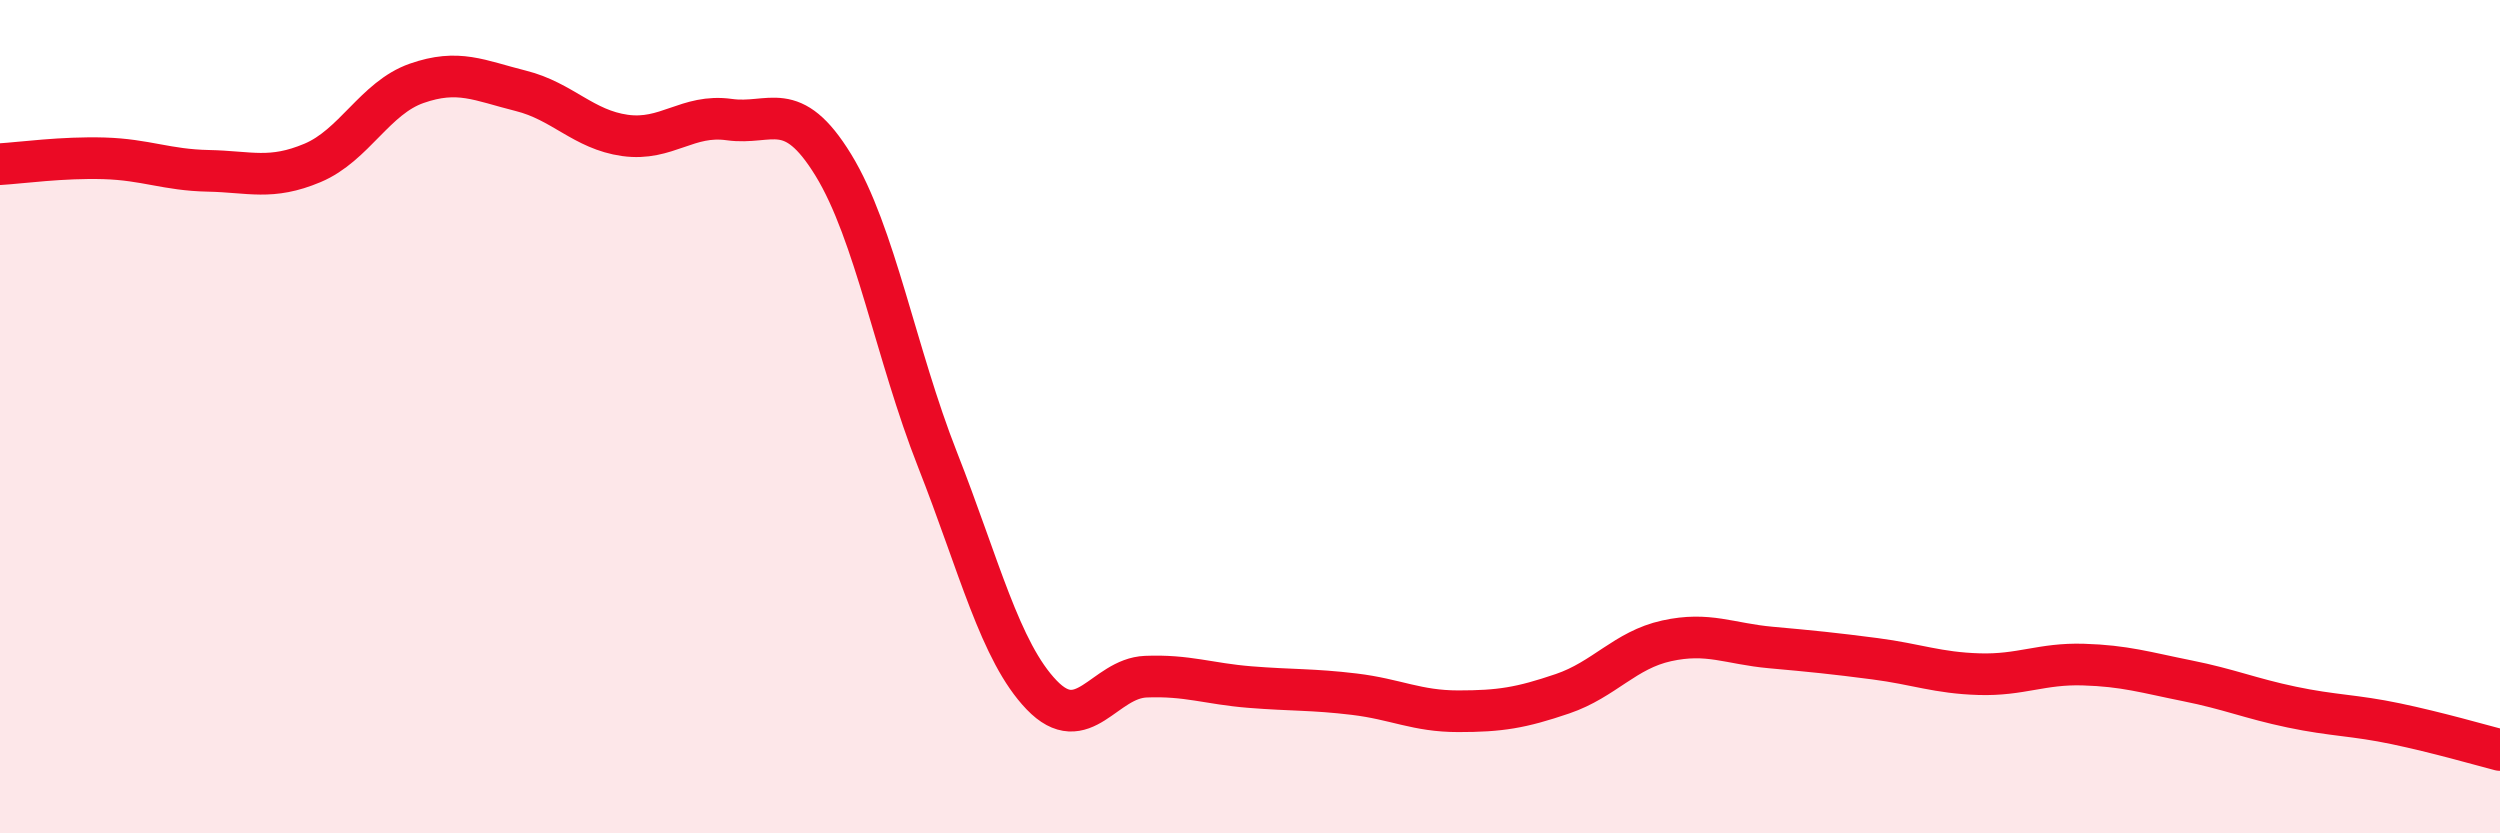
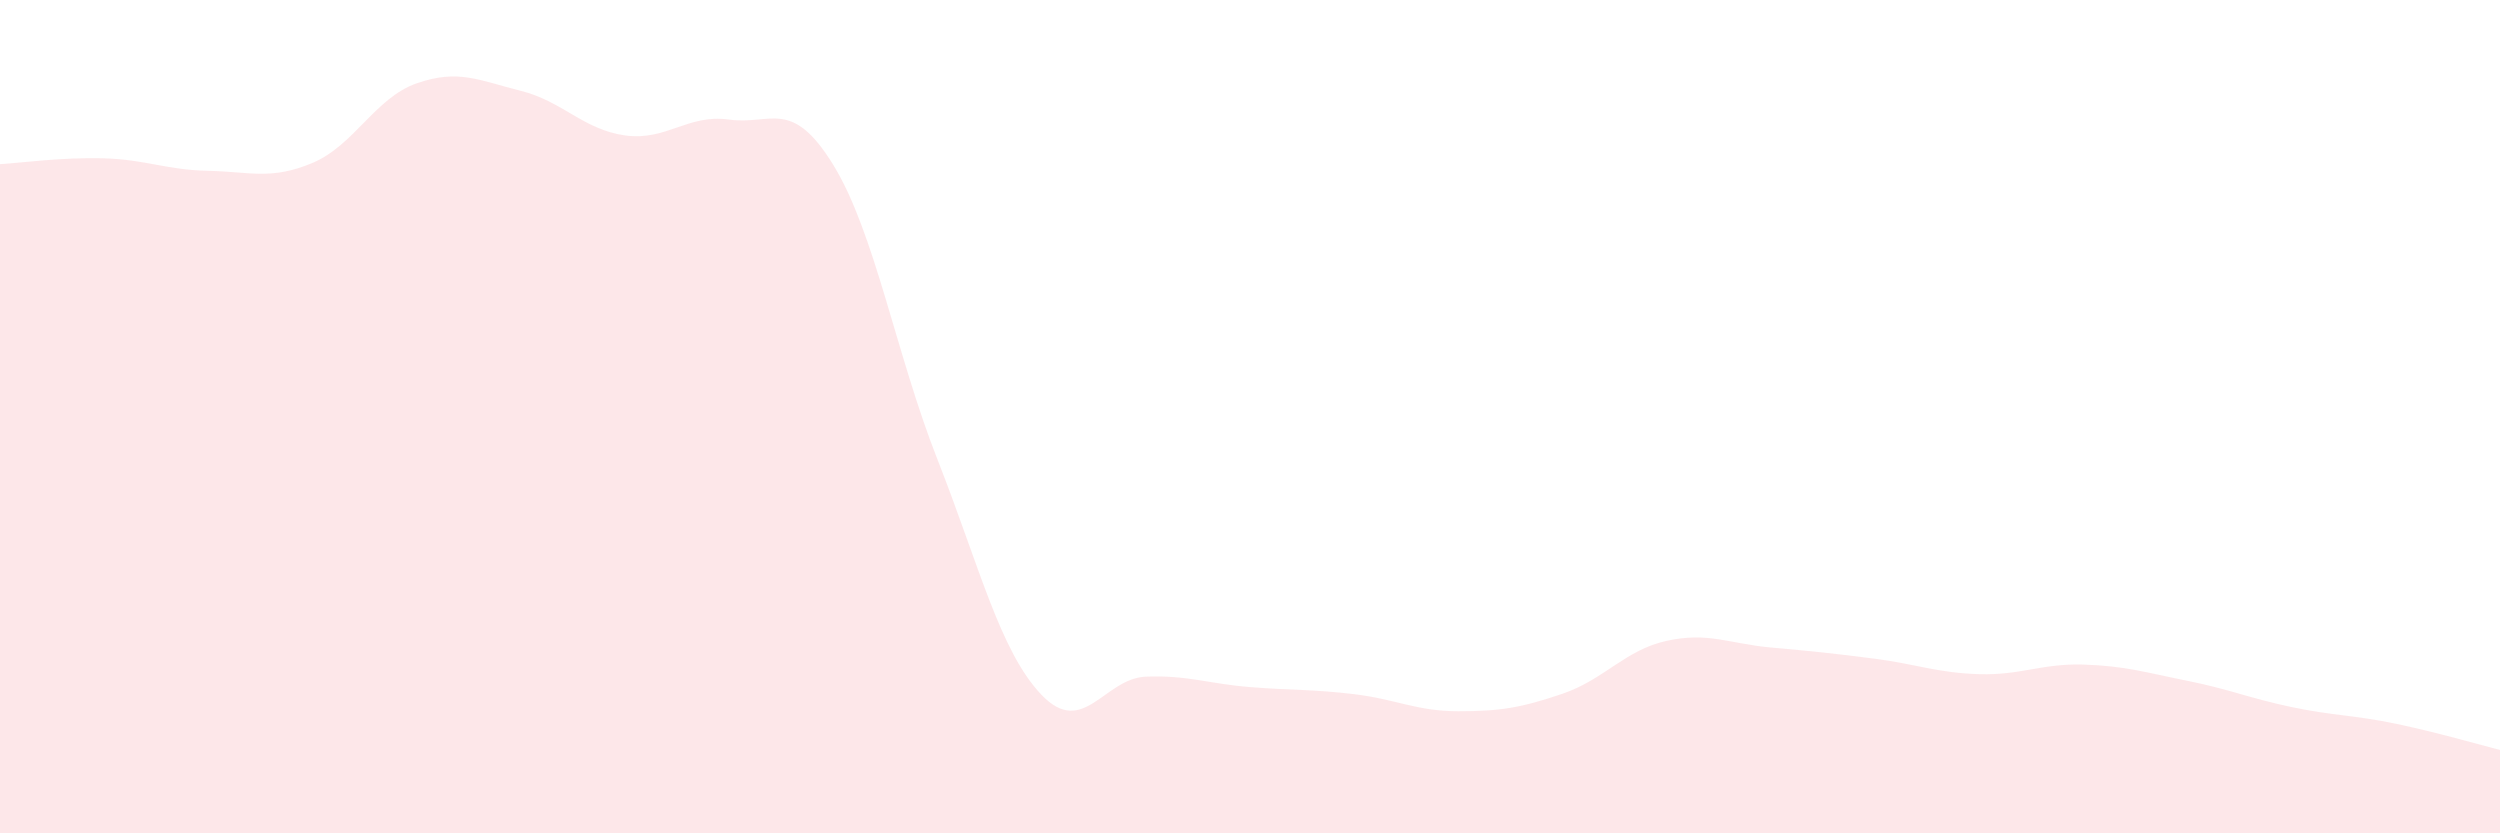
<svg xmlns="http://www.w3.org/2000/svg" width="60" height="20" viewBox="0 0 60 20">
  <path d="M 0,3.94 C 0.5,3.91 1.5,3.77 2.5,3.8 C 3.5,3.83 4,4.08 5,4.1 C 6,4.12 6.5,4.33 7.5,3.91 C 8.5,3.49 9,2.35 10,2 C 11,1.65 11.5,1.93 12.5,2.18 C 13.5,2.43 14,3.11 15,3.25 C 16,3.39 16.5,2.73 17.5,2.87 C 18.5,3.01 19,2.33 20,3.96 C 21,5.59 21.5,8.49 22.5,11.03 C 23.5,13.57 24,15.64 25,16.68 C 26,17.72 26.5,16.28 27.5,16.24 C 28.5,16.2 29,16.41 30,16.49 C 31,16.57 31.5,16.54 32.5,16.66 C 33.5,16.78 34,17.07 35,17.07 C 36,17.07 36.5,16.99 37.5,16.65 C 38.5,16.31 39,15.6 40,15.38 C 41,15.16 41.5,15.45 42.5,15.54 C 43.5,15.63 44,15.68 45,15.81 C 46,15.94 46.5,16.15 47.5,16.18 C 48.5,16.21 49,15.92 50,15.95 C 51,15.98 51.5,16.14 52.5,16.34 C 53.5,16.54 54,16.76 55,16.97 C 56,17.18 56.5,17.16 57.5,17.37 C 58.5,17.58 59.5,17.87 60,18L60 20L0 20Z" fill="#EB0A25" opacity="0.1" stroke-linecap="round" stroke-linejoin="round" />
-   <path d="M 0,3.94 C 0.5,3.91 1.5,3.77 2.5,3.8 C 3.5,3.83 4,4.08 5,4.1 C 6,4.12 6.5,4.33 7.5,3.91 C 8.5,3.49 9,2.35 10,2 C 11,1.65 11.5,1.93 12.5,2.18 C 13.5,2.43 14,3.11 15,3.25 C 16,3.39 16.5,2.73 17.5,2.87 C 18.5,3.01 19,2.33 20,3.96 C 21,5.59 21.5,8.49 22.5,11.03 C 23.5,13.57 24,15.64 25,16.68 C 26,17.72 26.5,16.28 27.5,16.24 C 28.5,16.2 29,16.41 30,16.49 C 31,16.57 31.5,16.54 32.5,16.66 C 33.5,16.78 34,17.07 35,17.07 C 36,17.07 36.5,16.99 37.5,16.65 C 38.5,16.31 39,15.6 40,15.38 C 41,15.16 41.5,15.45 42.5,15.54 C 43.5,15.63 44,15.68 45,15.81 C 46,15.94 46.5,16.15 47.5,16.18 C 48.5,16.21 49,15.92 50,15.95 C 51,15.98 51.5,16.14 52.5,16.34 C 53.5,16.54 54,16.76 55,16.97 C 56,17.18 56.5,17.16 57.5,17.37 C 58.5,17.58 59.5,17.87 60,18" stroke="#EB0A25" stroke-width="1" fill="none" stroke-linecap="round" stroke-linejoin="round" />
</svg>